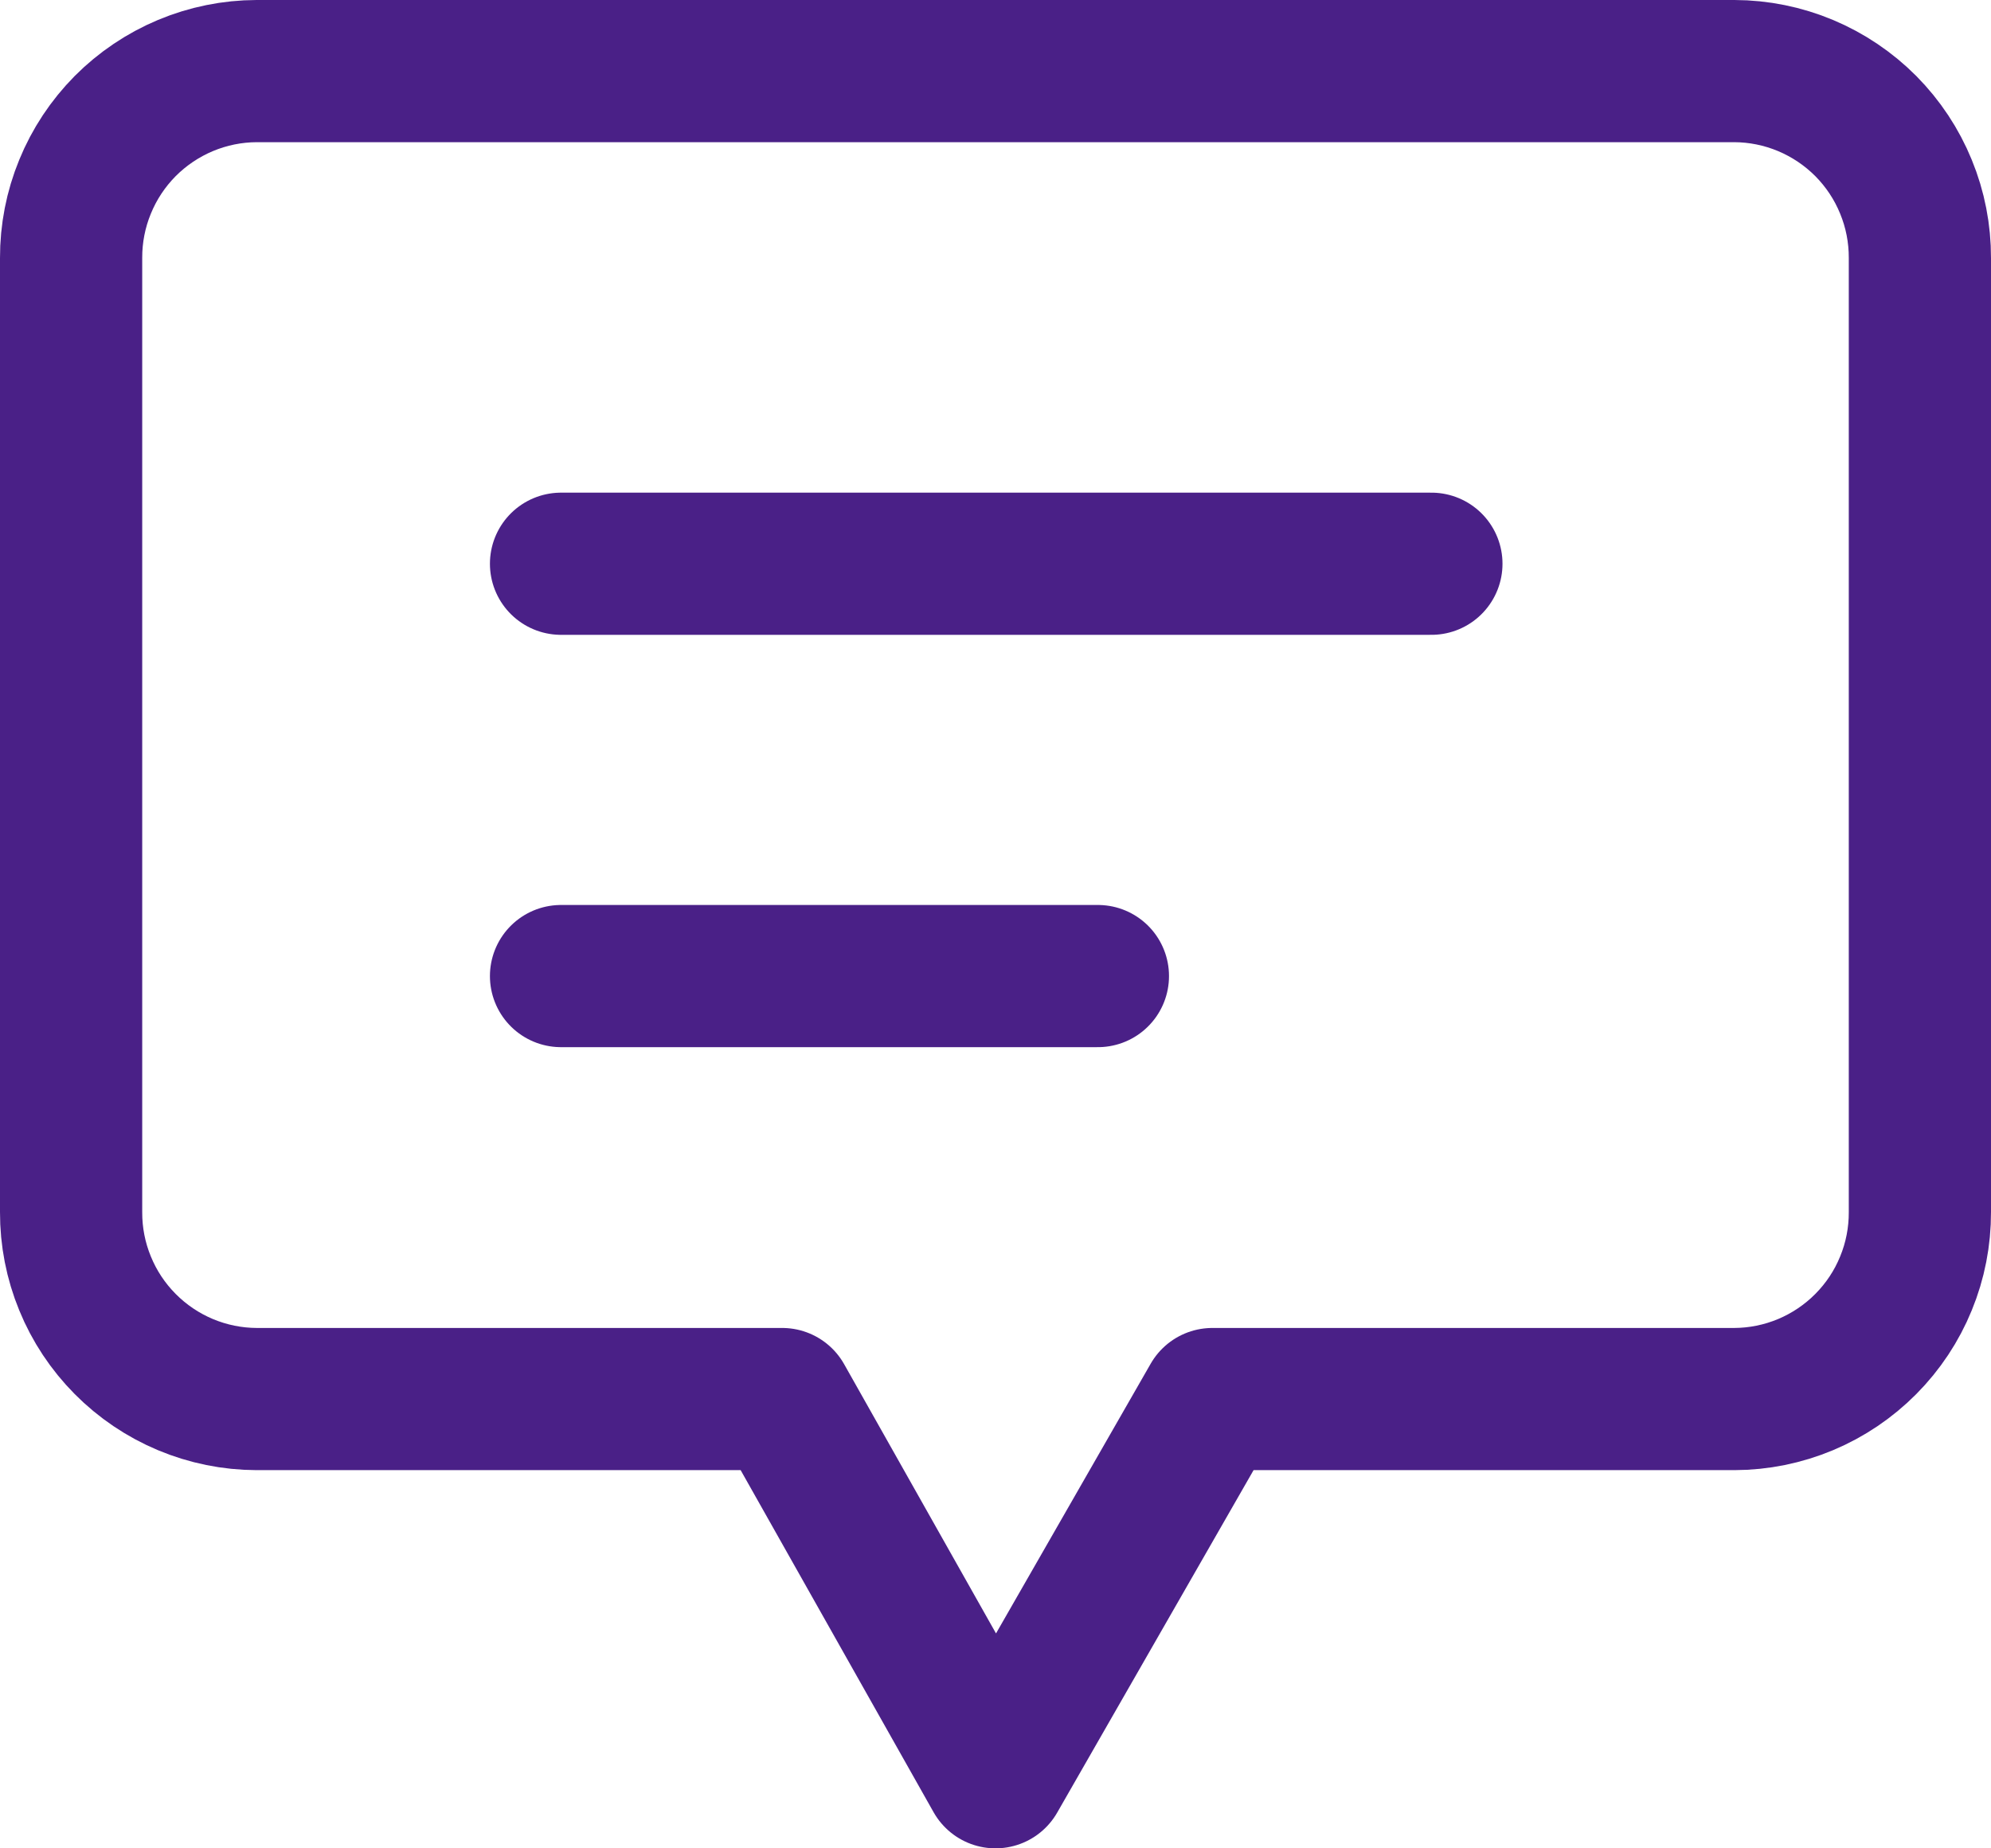
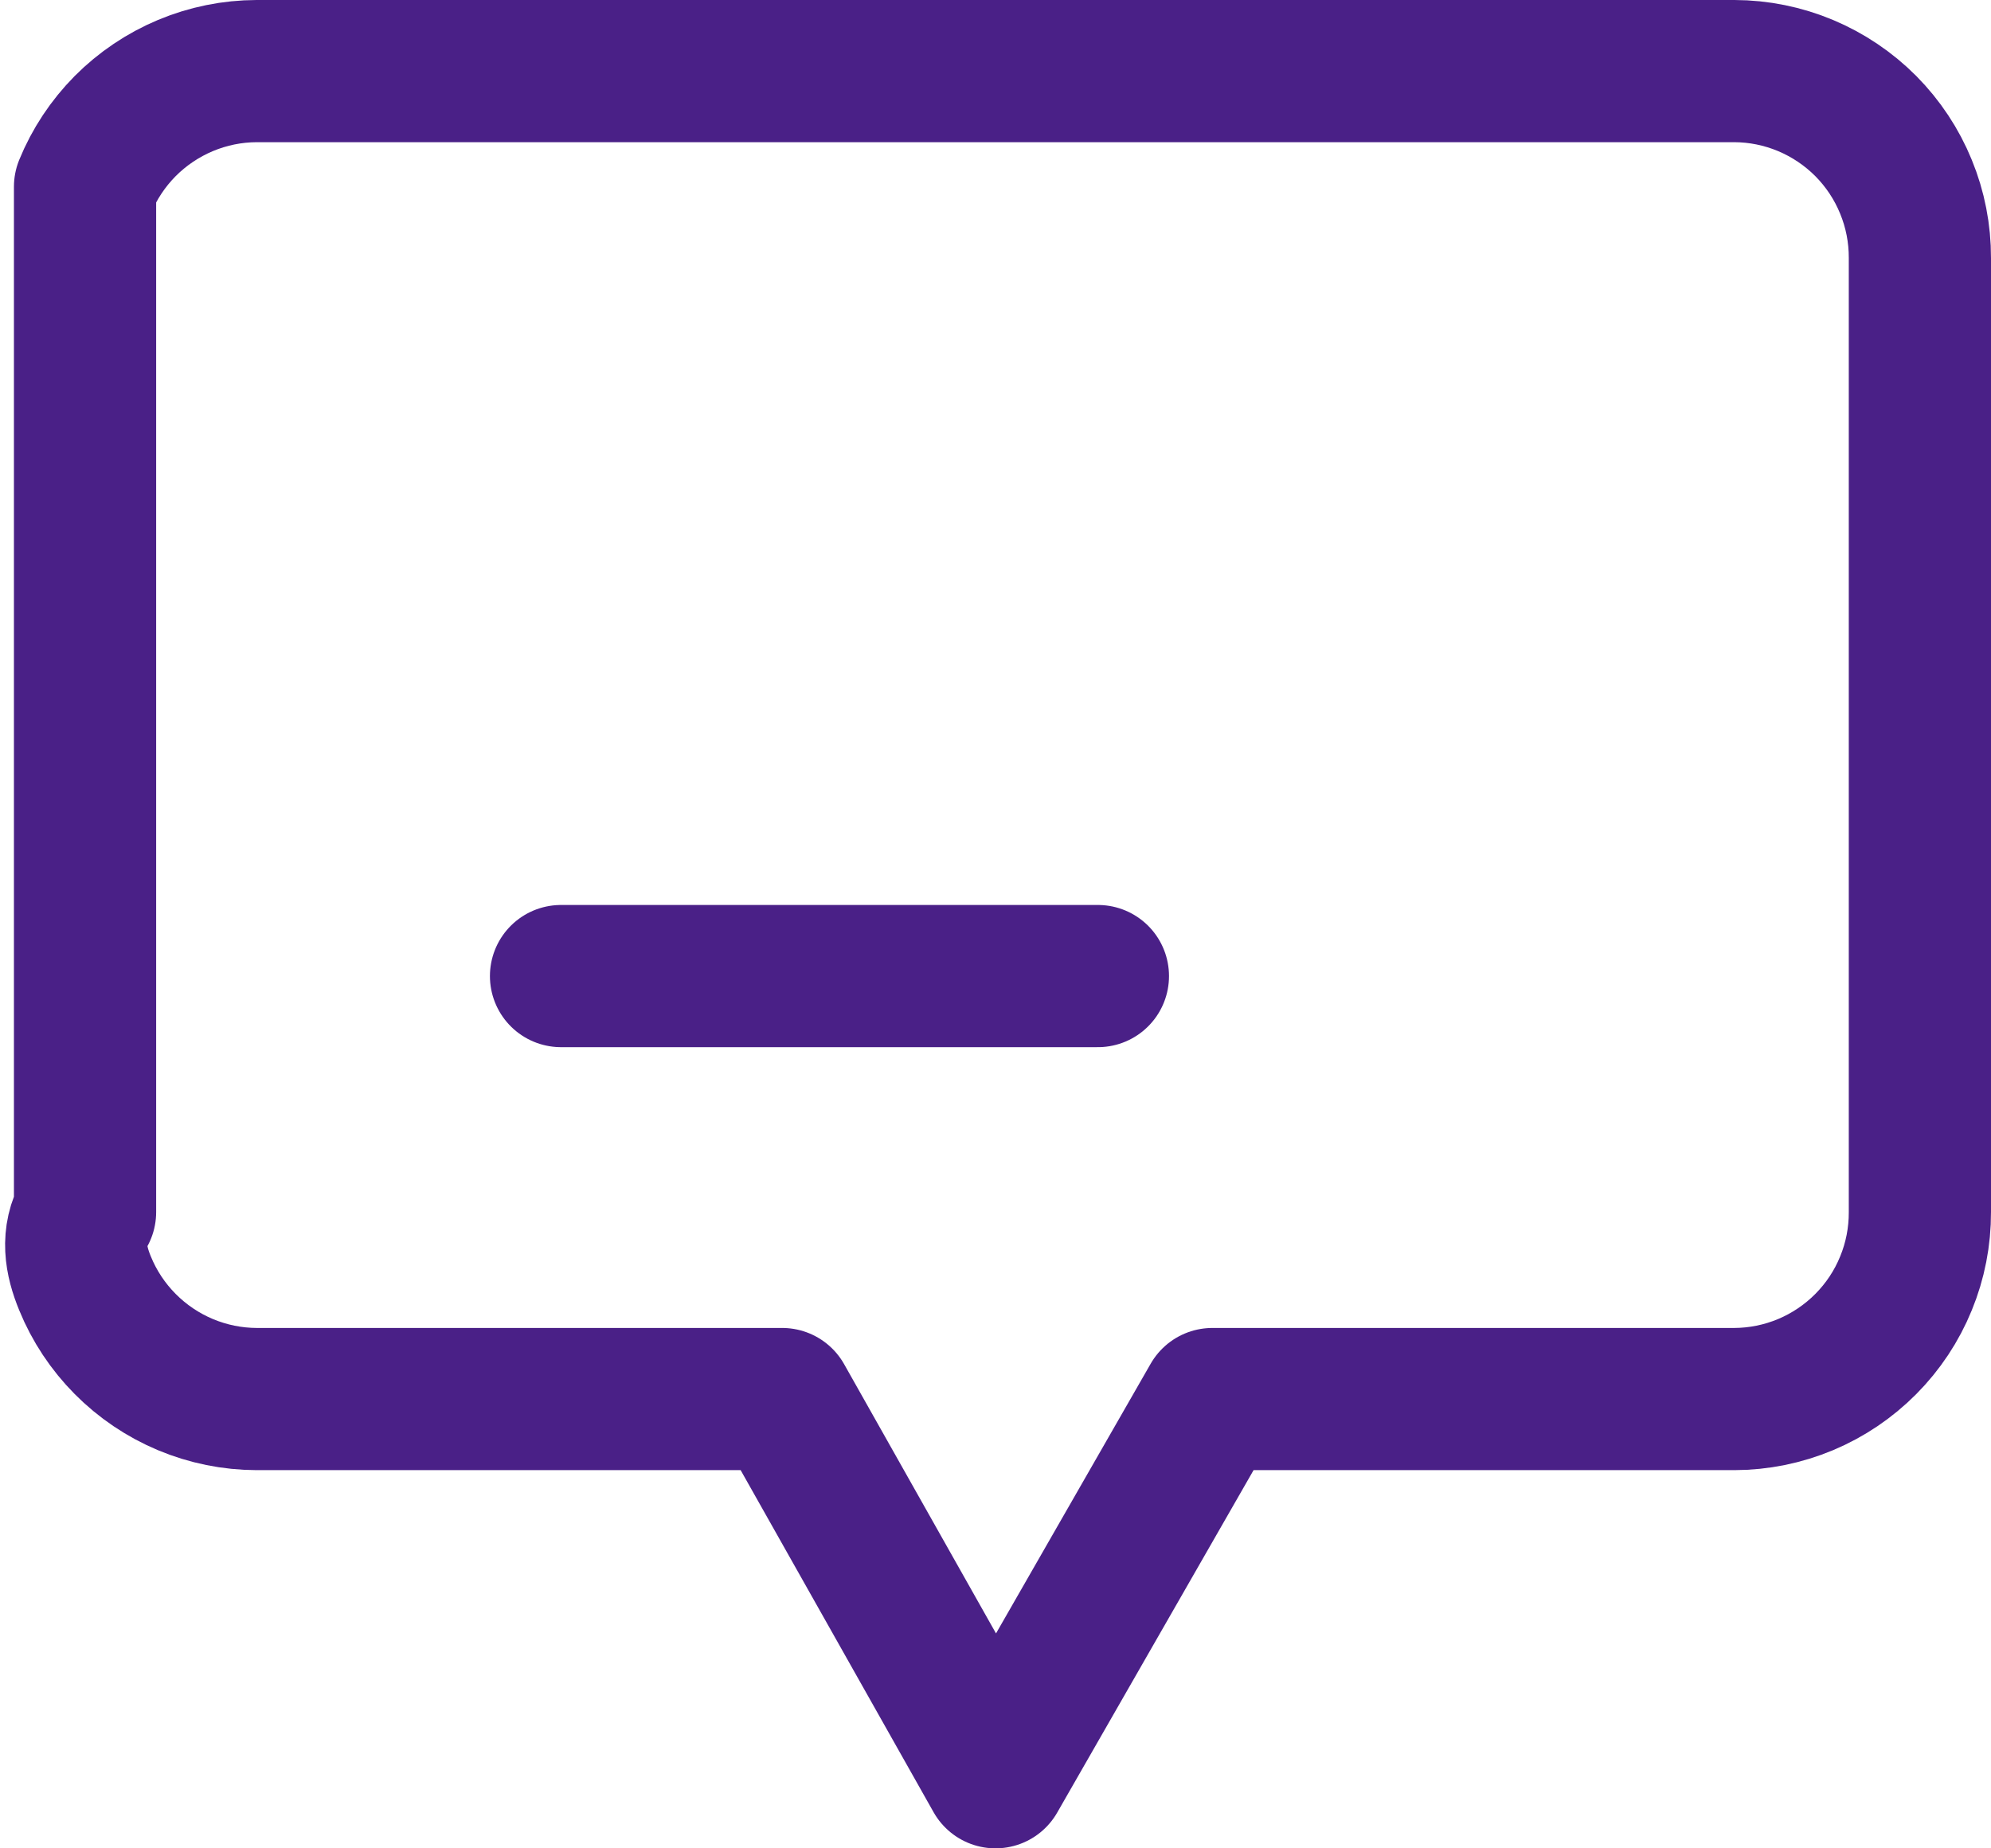
<svg xmlns="http://www.w3.org/2000/svg" width="28" height="26" viewBox="0 0 28 26" fill="none">
-   <path d="M7.89 7.93H20.13" stroke="#4A2087" stroke-width="2" stroke-linecap="round" stroke-linejoin="round" />
  <path d="M7.89 13.73H15.44" stroke="#4A2087" stroke-width="2" stroke-linecap="round" stroke-linejoin="round" />
-   <path d="M24.39 1H3.61C3.266 1.001 2.926 1.07 2.608 1.203C2.291 1.336 2.003 1.53 1.76 1.774C1.518 2.019 1.326 2.308 1.196 2.627C1.065 2.945 0.999 3.286 1 3.63V17.05C0.999 17.394 1.065 17.735 1.196 18.053C1.326 18.372 1.518 18.661 1.76 18.905C2.003 19.15 2.291 19.344 2.608 19.477C2.926 19.61 3.266 19.679 3.61 19.68H11L14 25L17.05 19.68H24.39C24.734 19.679 25.074 19.61 25.392 19.477C25.709 19.344 25.997 19.15 26.24 18.905C26.482 18.661 26.674 18.372 26.804 18.053C26.935 17.735 27.001 17.394 27 17.05V3.63C27.001 3.286 26.935 2.945 26.804 2.627C26.674 2.308 26.482 2.019 26.24 1.774C25.997 1.53 25.709 1.336 25.392 1.203C25.074 1.07 24.734 1.001 24.39 1Z" stroke="#4A2087" stroke-width="2" stroke-linecap="round" stroke-linejoin="round" />
+   <path d="M24.39 1H3.61C3.266 1.001 2.926 1.07 2.608 1.203C2.291 1.336 2.003 1.53 1.76 1.774C1.518 2.019 1.326 2.308 1.196 2.627V17.05C0.999 17.394 1.065 17.735 1.196 18.053C1.326 18.372 1.518 18.661 1.76 18.905C2.003 19.15 2.291 19.344 2.608 19.477C2.926 19.61 3.266 19.679 3.61 19.68H11L14 25L17.05 19.68H24.39C24.734 19.679 25.074 19.61 25.392 19.477C25.709 19.344 25.997 19.15 26.24 18.905C26.482 18.661 26.674 18.372 26.804 18.053C26.935 17.735 27.001 17.394 27 17.05V3.63C27.001 3.286 26.935 2.945 26.804 2.627C26.674 2.308 26.482 2.019 26.24 1.774C25.997 1.53 25.709 1.336 25.392 1.203C25.074 1.07 24.734 1.001 24.39 1Z" stroke="#4A2087" stroke-width="2" stroke-linecap="round" stroke-linejoin="round" />
</svg>